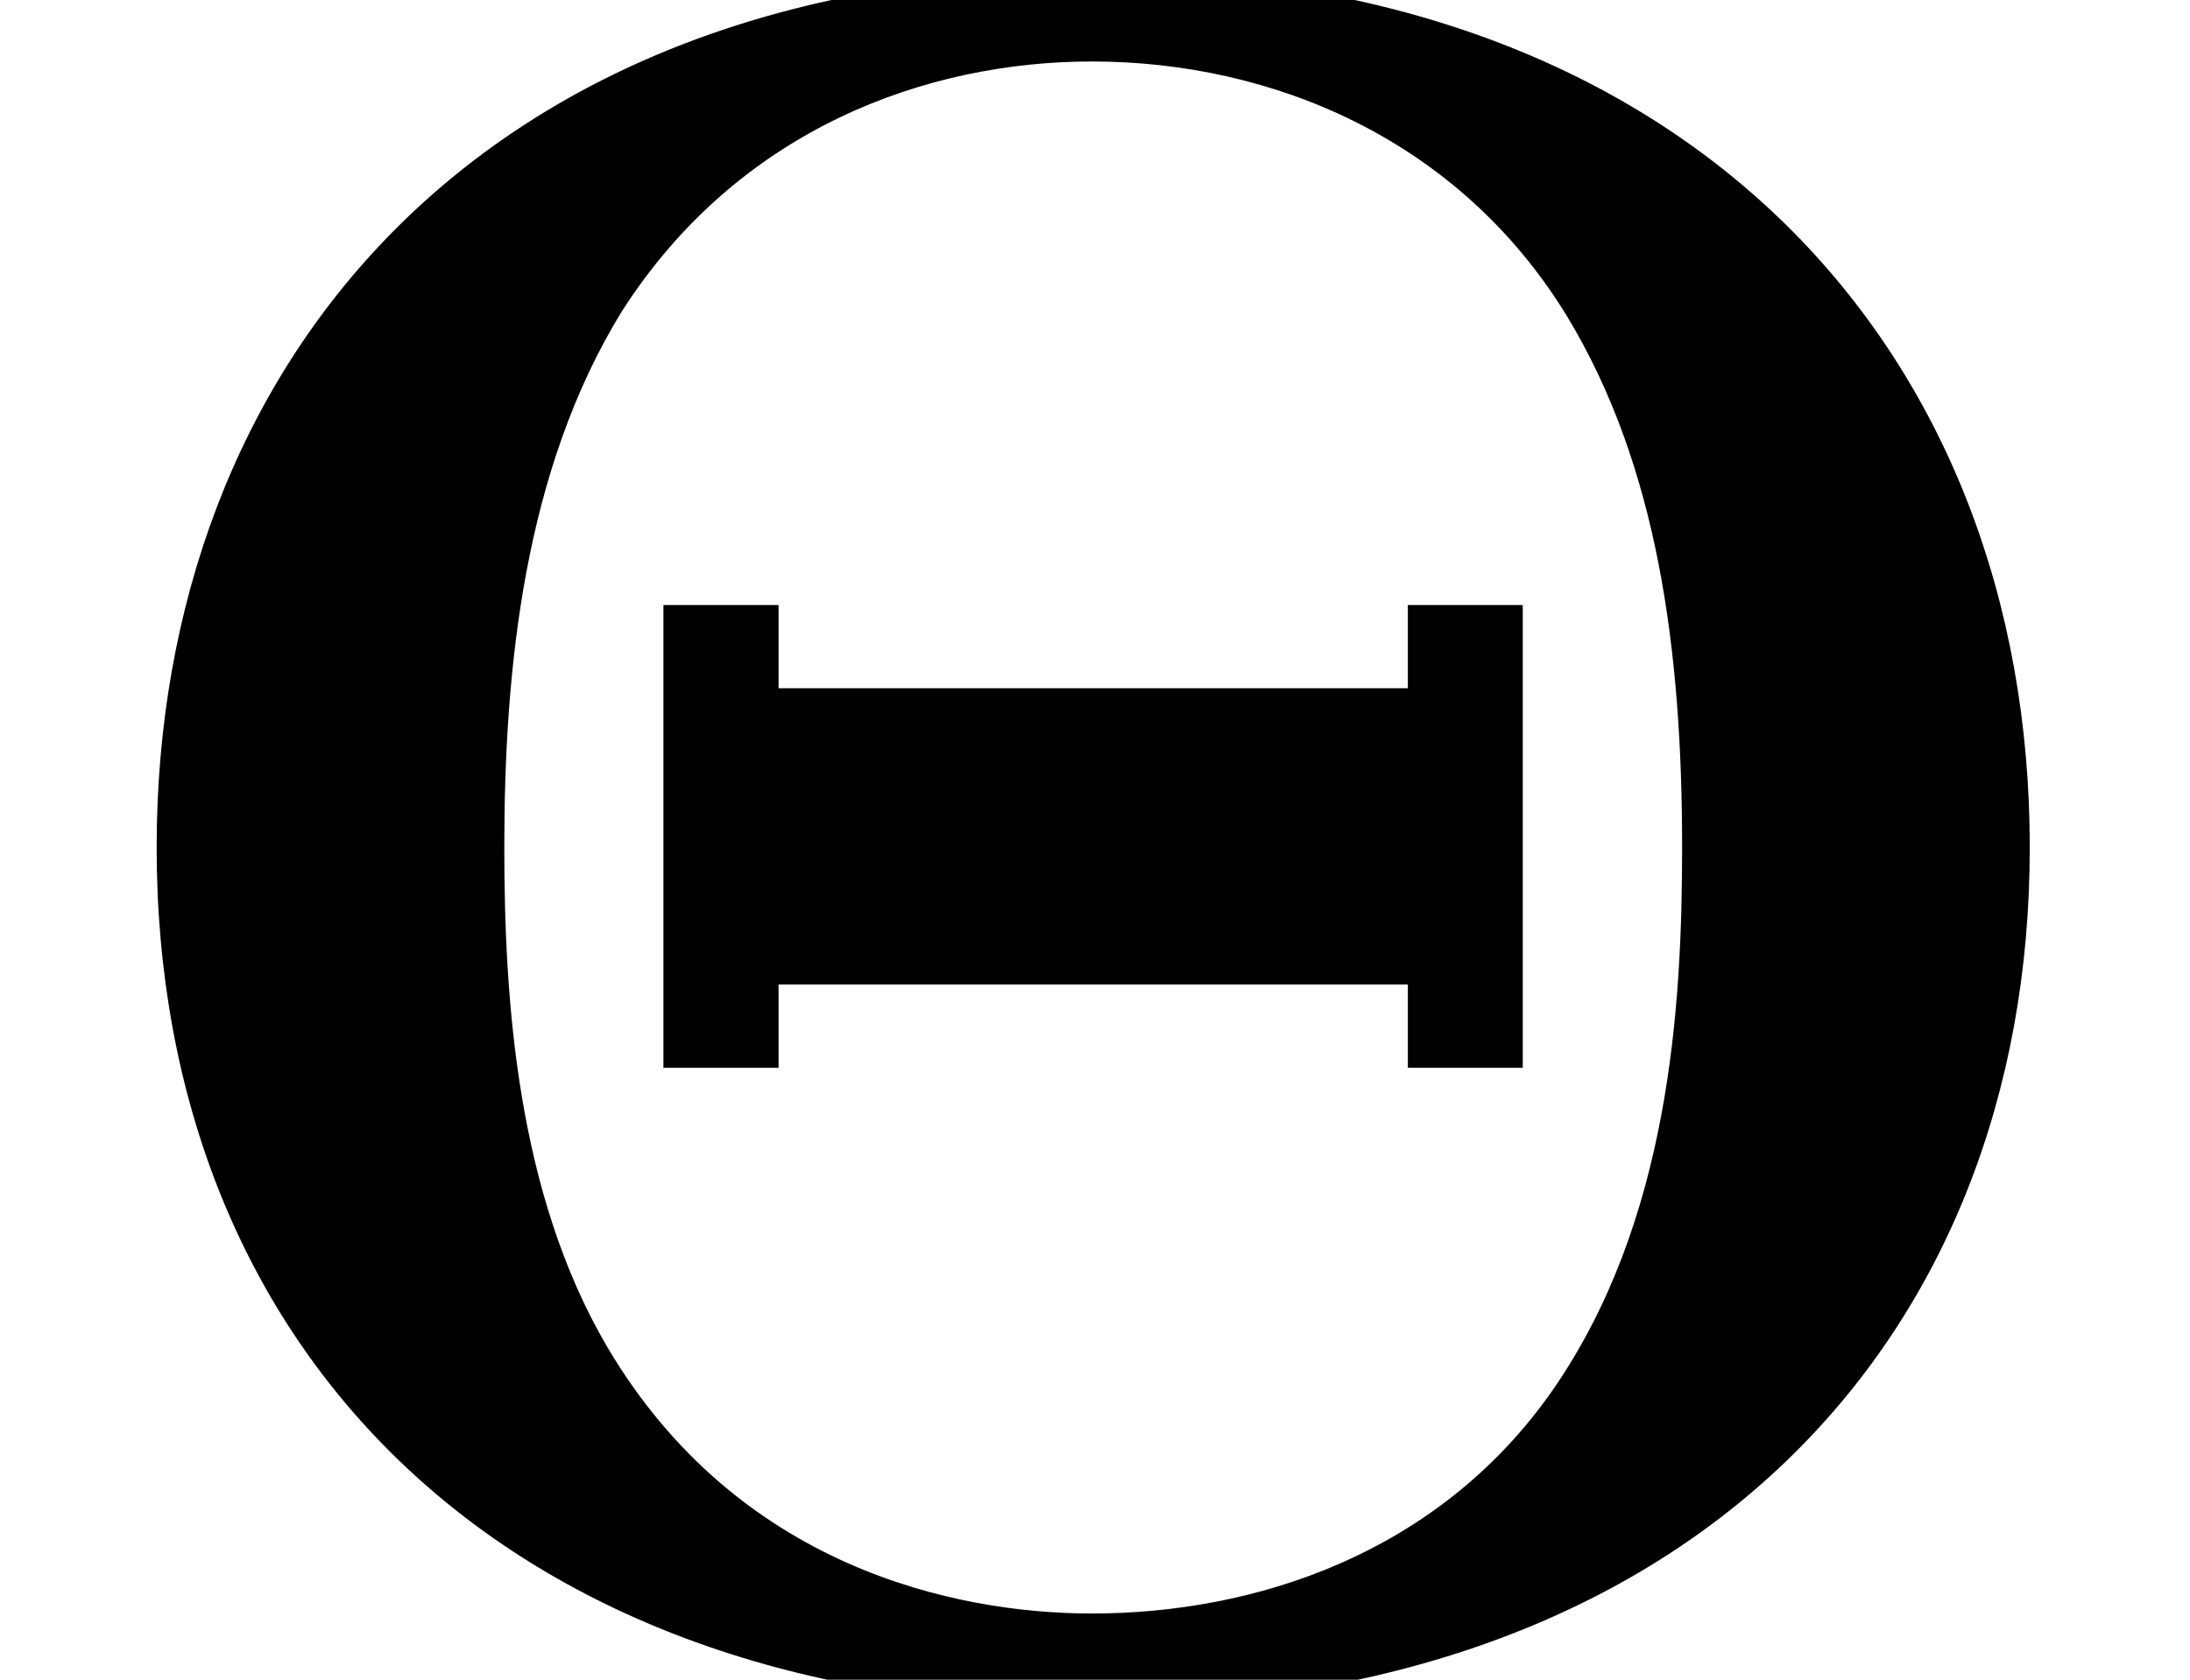
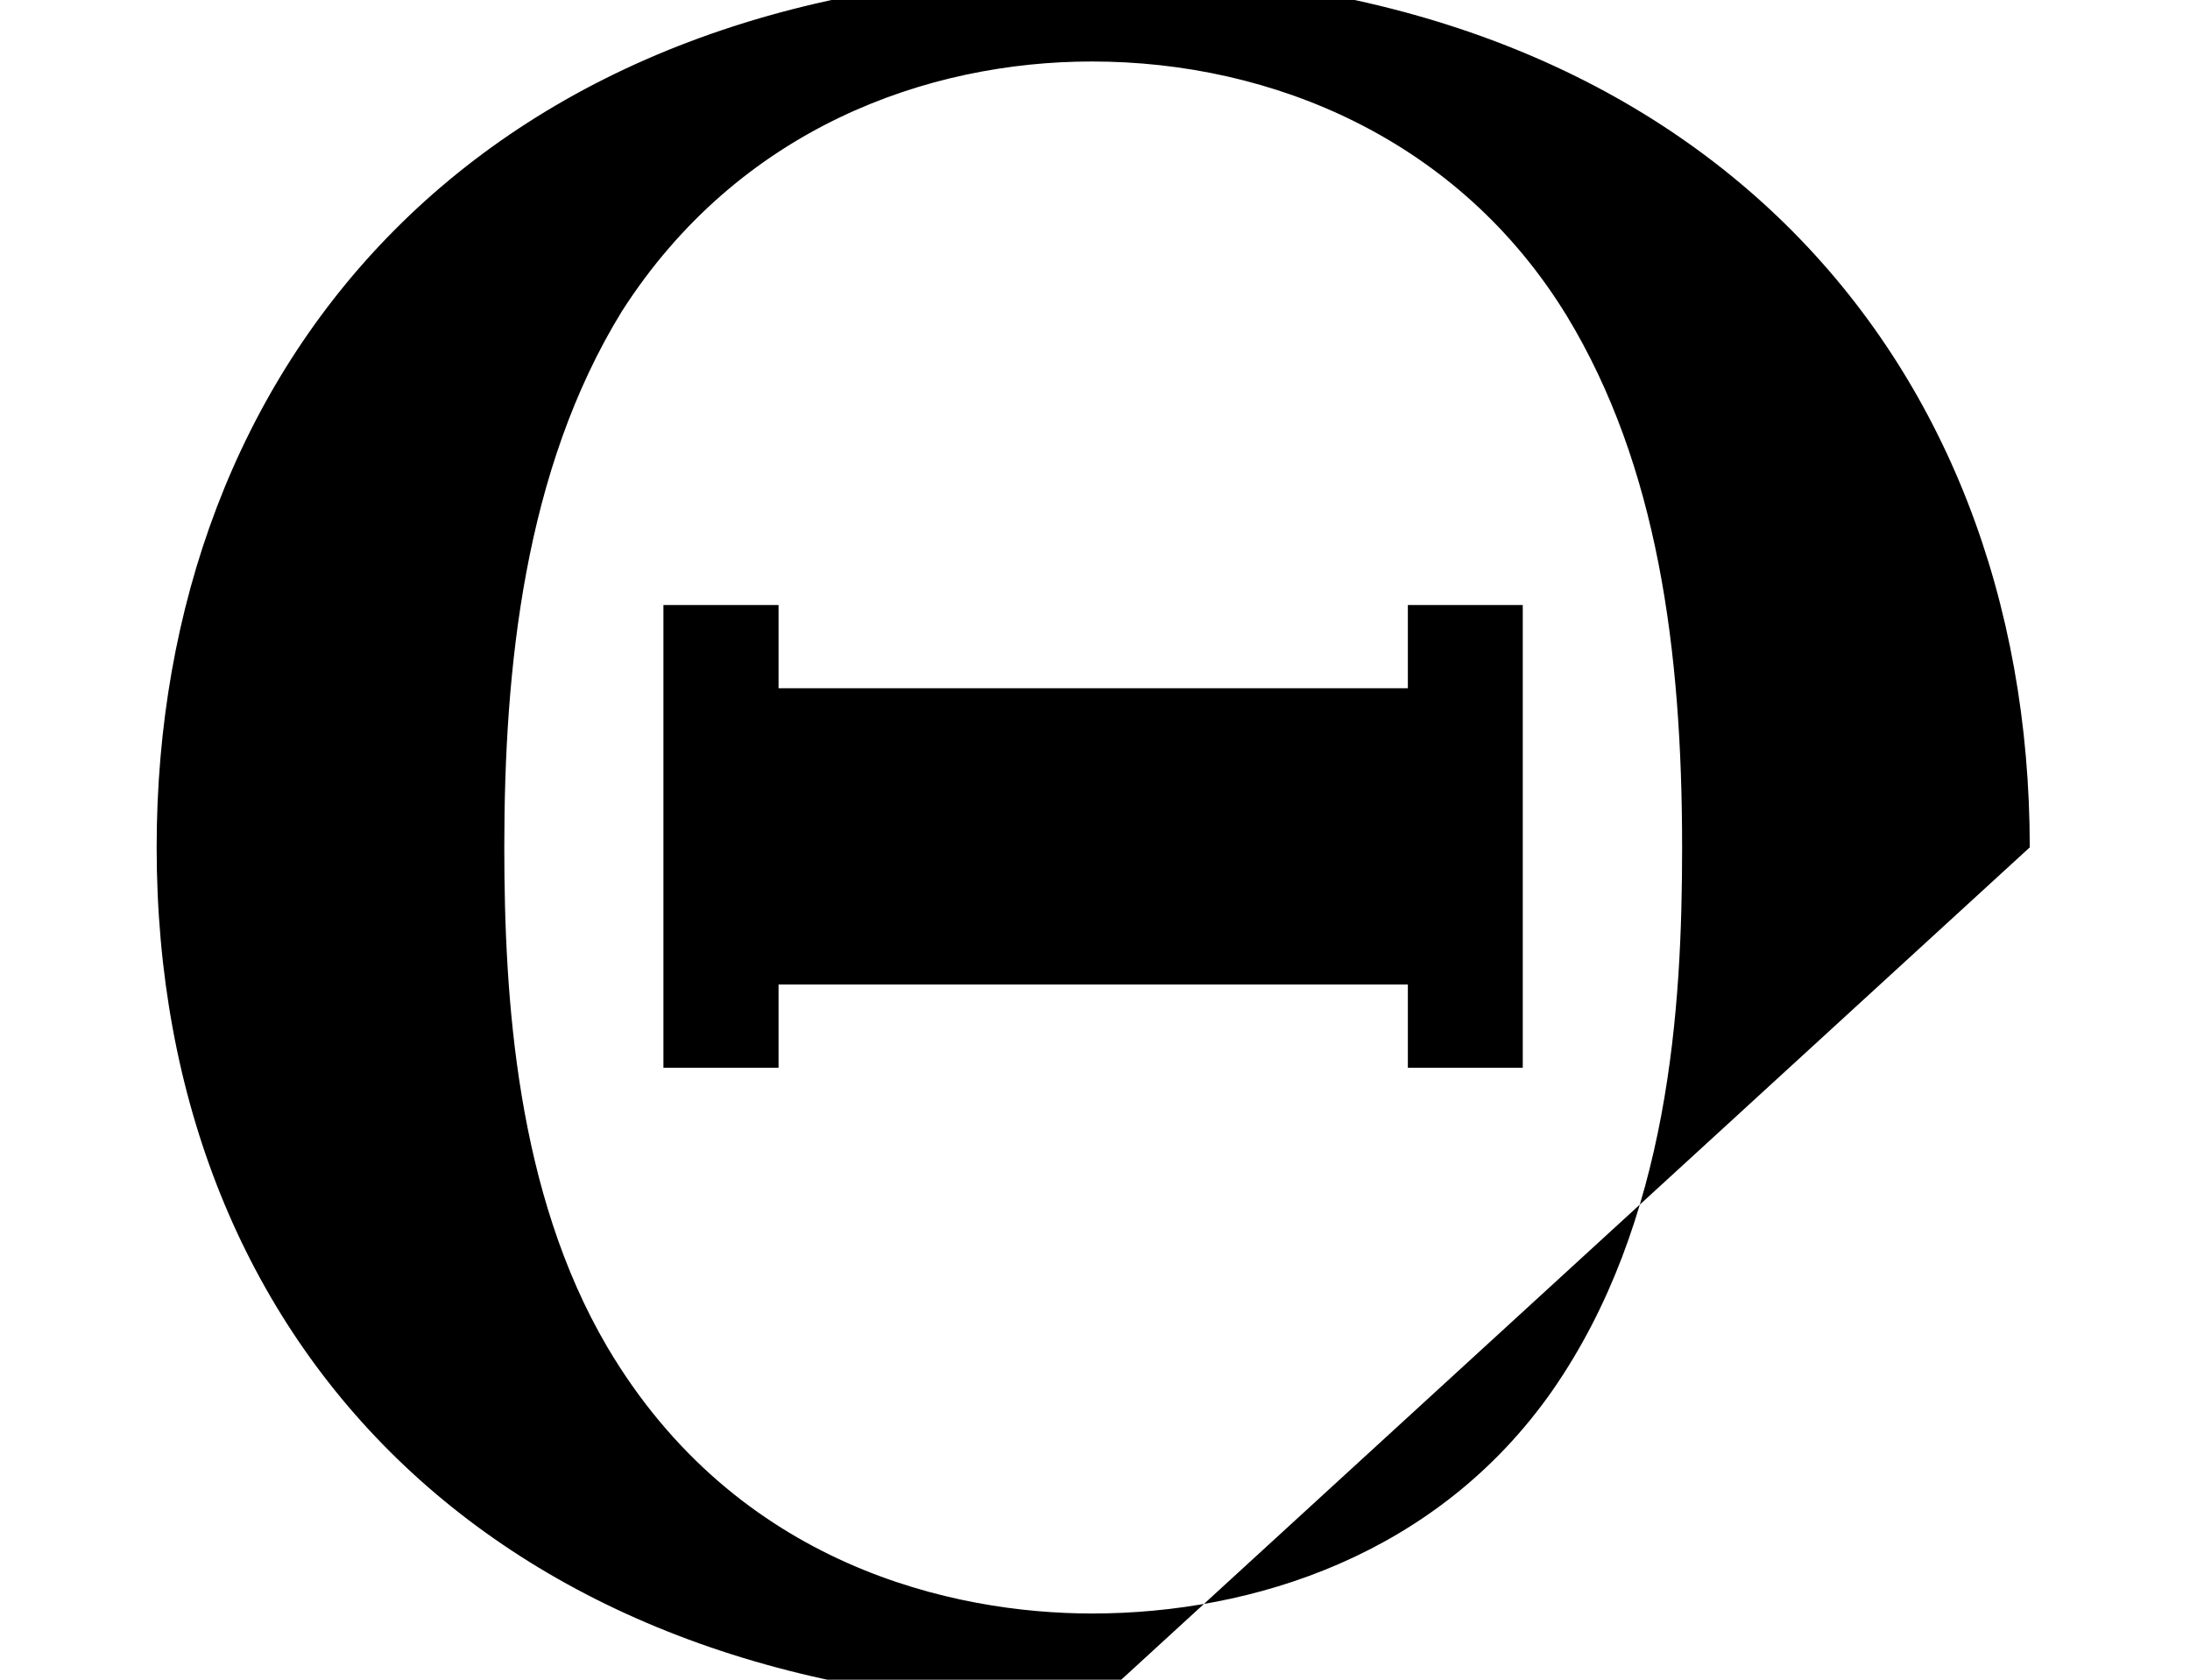
<svg xmlns="http://www.w3.org/2000/svg" xmlns:xlink="http://www.w3.org/1999/xlink" version="1.1" width="9.758pt" height="7.485pt" viewBox="70.735 61.257 9.758 7.485">
  <defs>
-     <path id="g0-2" d="M9.044-3.709C9.044-5.913 7.538-7.604 4.876-7.604C2.138-7.604 .698-5.858 .698-3.709C.698-1.462 2.258 .12 4.865 .12C7.527 .12 9.044-1.505 9.044-3.709ZM4.865-.295C4.255-.295 3.284-.502 2.705-1.484C2.302-2.171 2.247-3.033 2.247-3.709C2.247-4.505 2.335-5.389 2.771-6.098C3.295-6.916 4.135-7.211 4.865-7.211C5.673-7.211 6.502-6.862 6.982-6.076C7.385-5.411 7.495-4.593 7.495-3.709C7.495-3 7.44-2.04 6.916-1.287C6.404-.556 5.585-.295 4.865-.295ZM6.785-4.789H6.273V-4.418H3.469V-4.789H2.956V-2.727H3.469V-3.098H6.273V-2.727H6.785V-4.789Z" />
+     <path id="g0-2" d="M9.044-3.709C9.044-5.913 7.538-7.604 4.876-7.604C2.138-7.604 .698-5.858 .698-3.709C.698-1.462 2.258 .12 4.865 .12ZM4.865-.295C4.255-.295 3.284-.502 2.705-1.484C2.302-2.171 2.247-3.033 2.247-3.709C2.247-4.505 2.335-5.389 2.771-6.098C3.295-6.916 4.135-7.211 4.865-7.211C5.673-7.211 6.502-6.862 6.982-6.076C7.385-5.411 7.495-4.593 7.495-3.709C7.495-3 7.44-2.04 6.916-1.287C6.404-.556 5.585-.295 4.865-.295ZM6.785-4.789H6.273V-4.418H3.469V-4.789H2.956V-2.727H3.469V-3.098H6.273V-2.727H6.785V-4.789Z" />
  </defs>
  <g id="page1">
    <use x="70.735" y="68.742" xlink:href="#g0-2" />
  </g>
</svg>